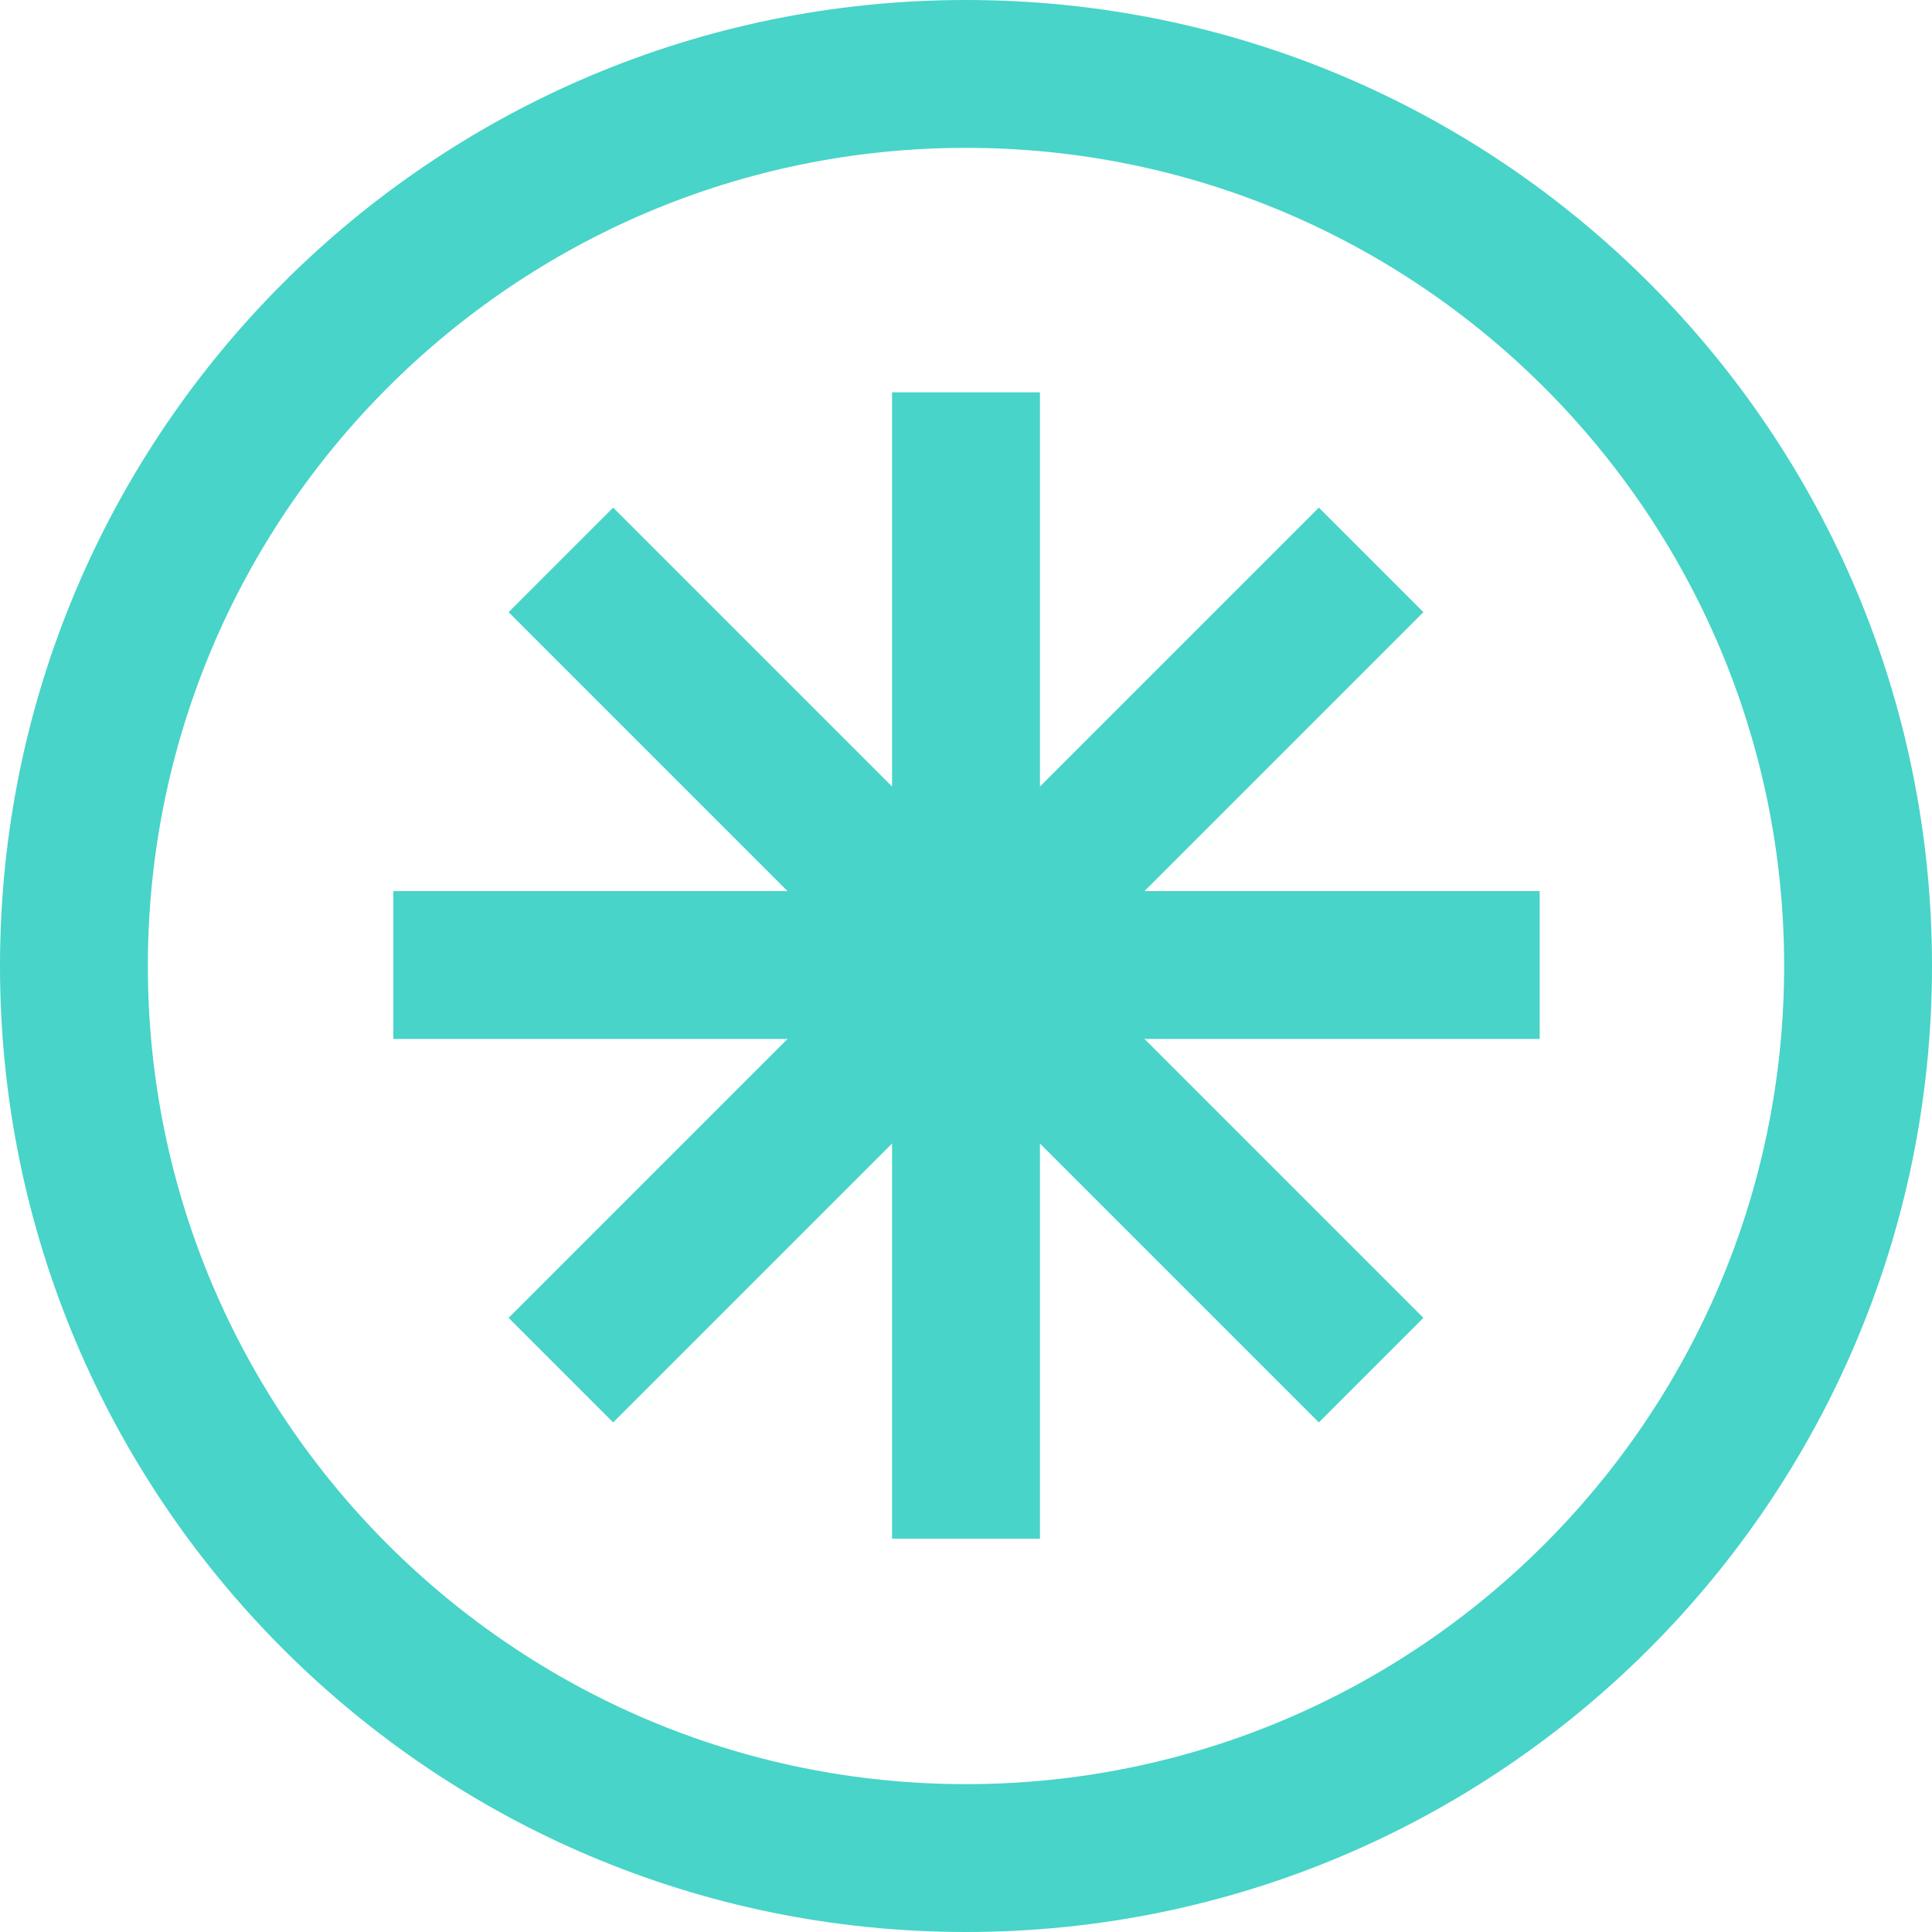
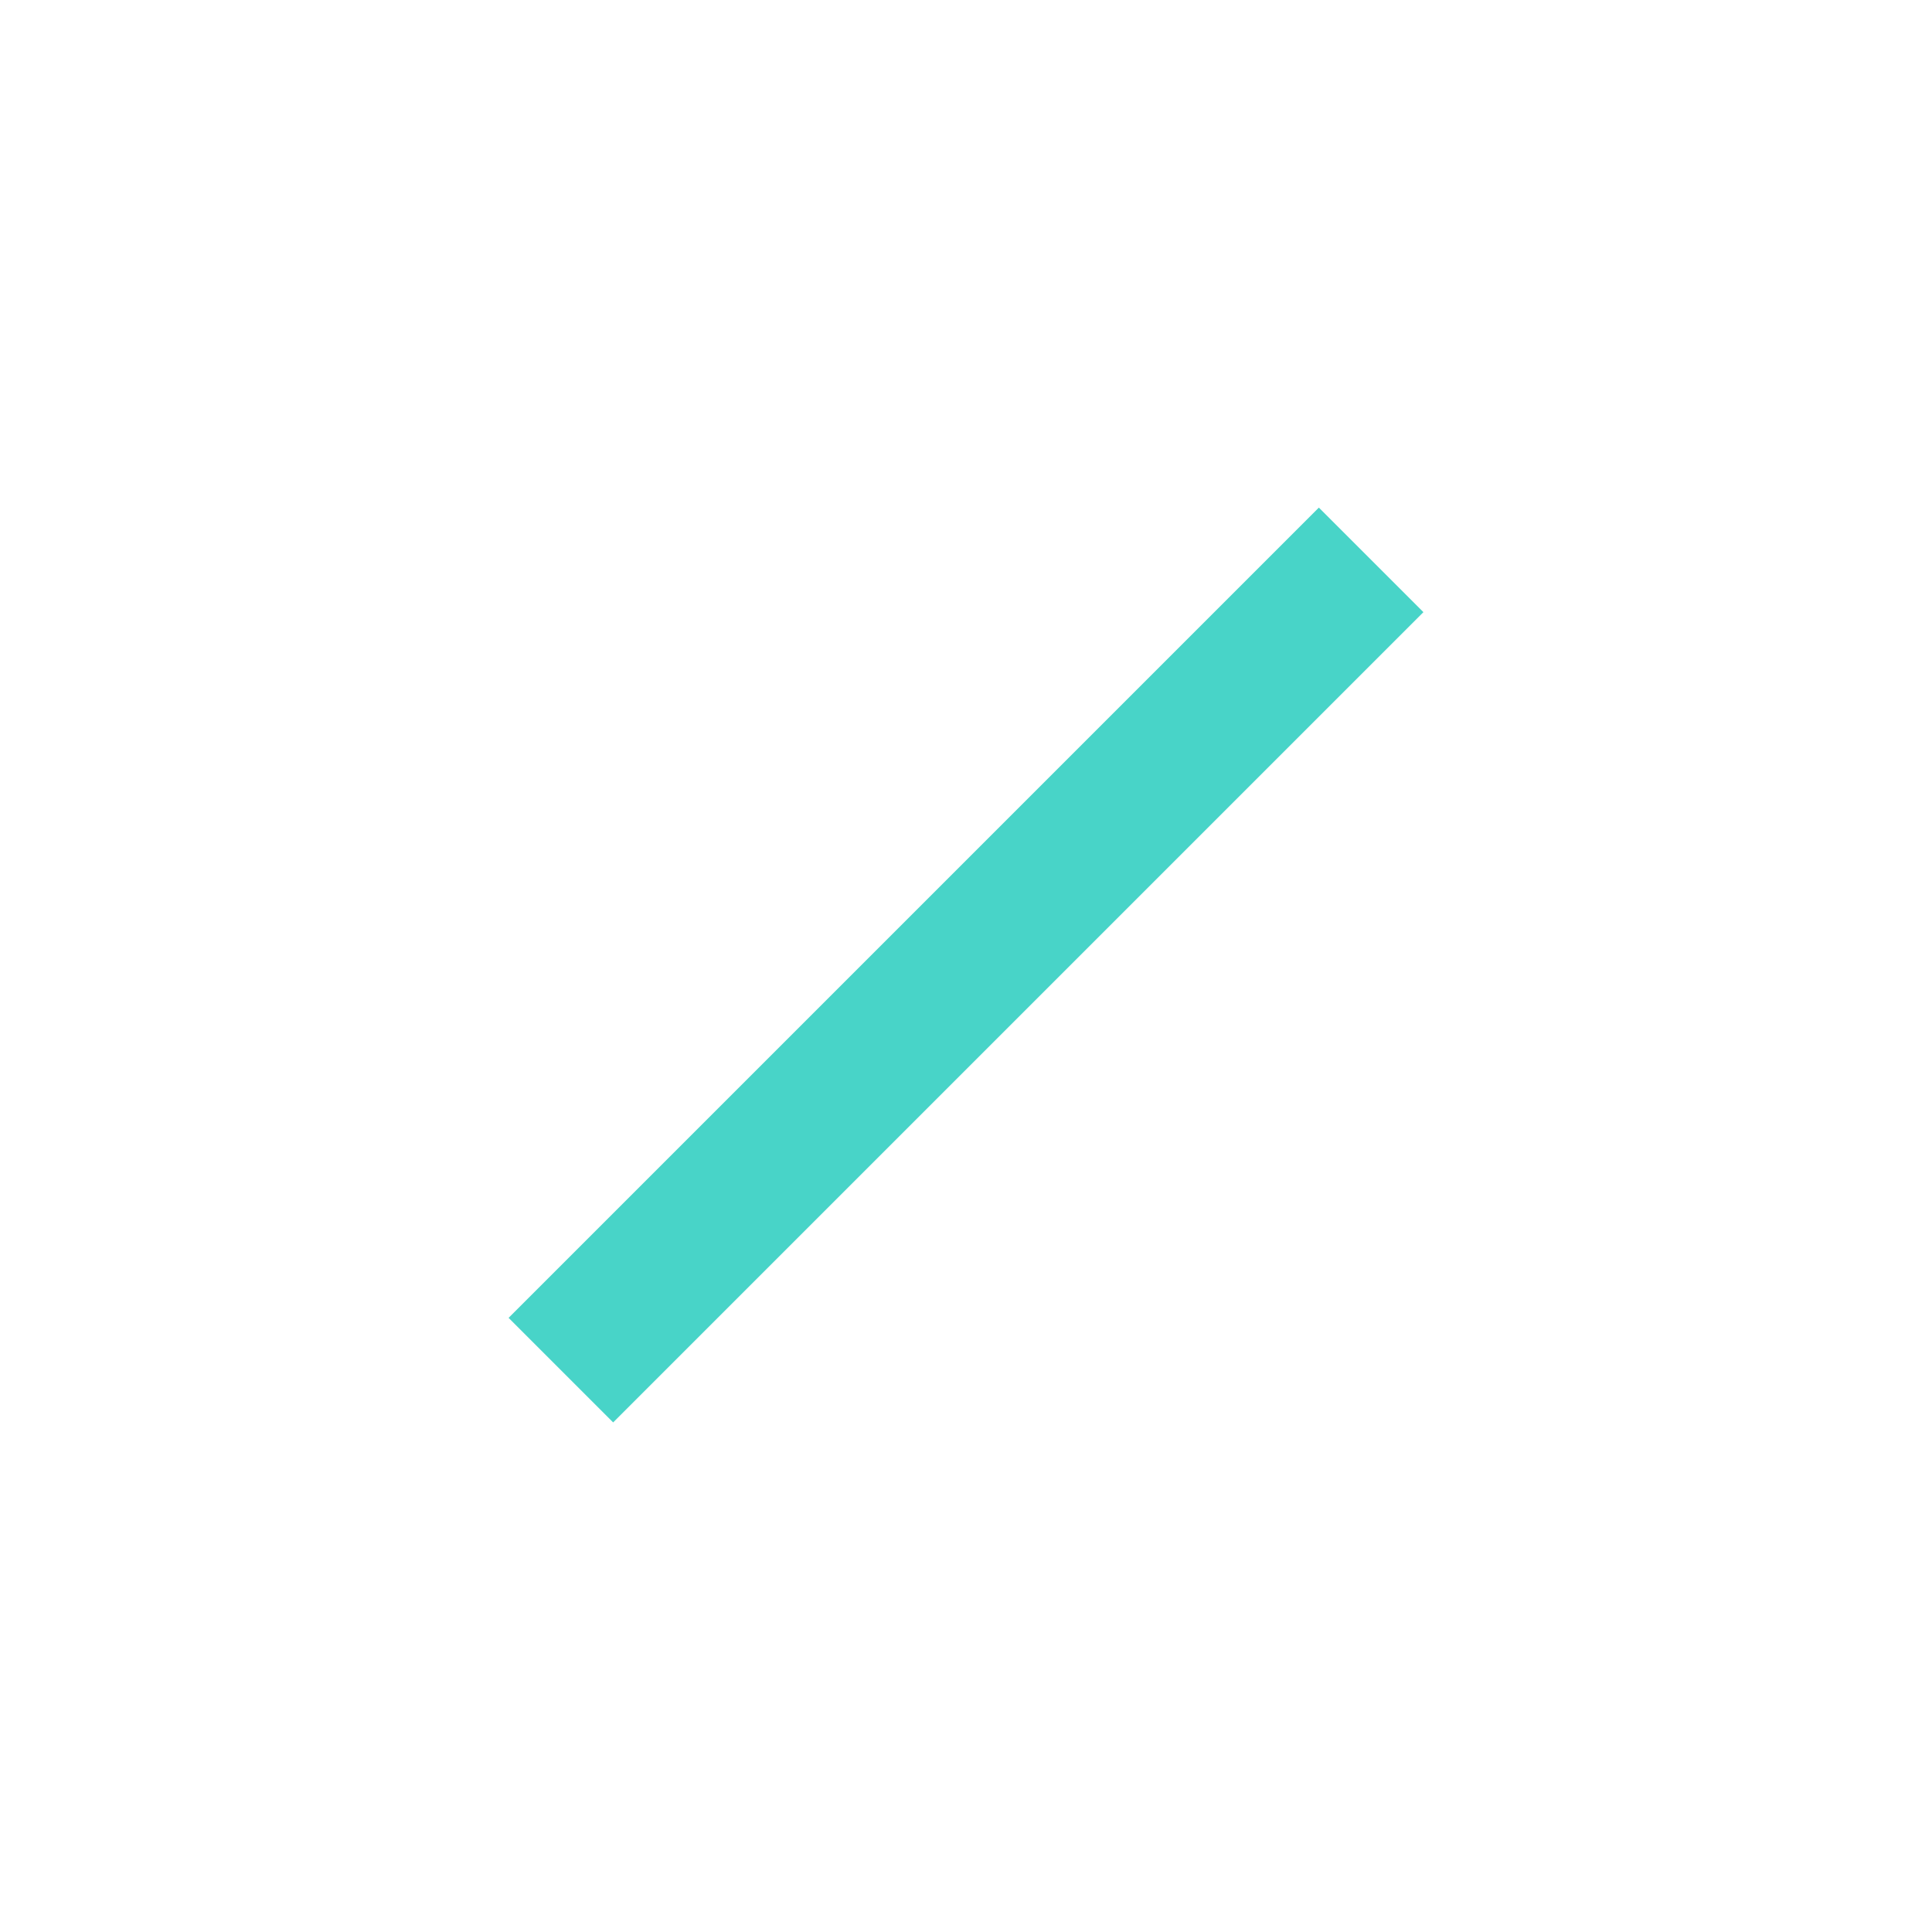
<svg xmlns="http://www.w3.org/2000/svg" width="400" height="400" viewBox="0 0 400 400" fill="none">
-   <path d="M200 30.612C293.469 30.612 369.388 106.531 369.388 200C369.388 293.469 293.469 369.388 200 369.388C106.531 369.388 30.612 293.469 30.612 200C30.612 106.531 106.531 30.612 200 30.612ZM200 0C89.592 0 0 89.592 0 200C0 310.408 89.592 400 200 400C310.408 400 400 310.408 400 200C400 89.592 310.612 0 200 0Z" fill="#48D4C8" />
-   <path fill-rule="evenodd" clip-rule="evenodd" d="M215.306 81.225V318.571H184.694V81.225H215.306Z" fill="#48D4C8" />
-   <path fill-rule="evenodd" clip-rule="evenodd" d="M126.945 105.095L294.701 272.85L273.054 294.497L105.299 126.741L126.945 105.095Z" fill="#48D4C8" />
-   <path fill-rule="evenodd" clip-rule="evenodd" d="M81.429 184.49H318.776V215.102H81.429V184.49Z" fill="#48D4C8" />
  <path fill-rule="evenodd" clip-rule="evenodd" d="M105.299 272.85L273.054 105.095L294.701 126.741L126.945 294.497L105.299 272.85Z" fill="#48D4C8" />
</svg>